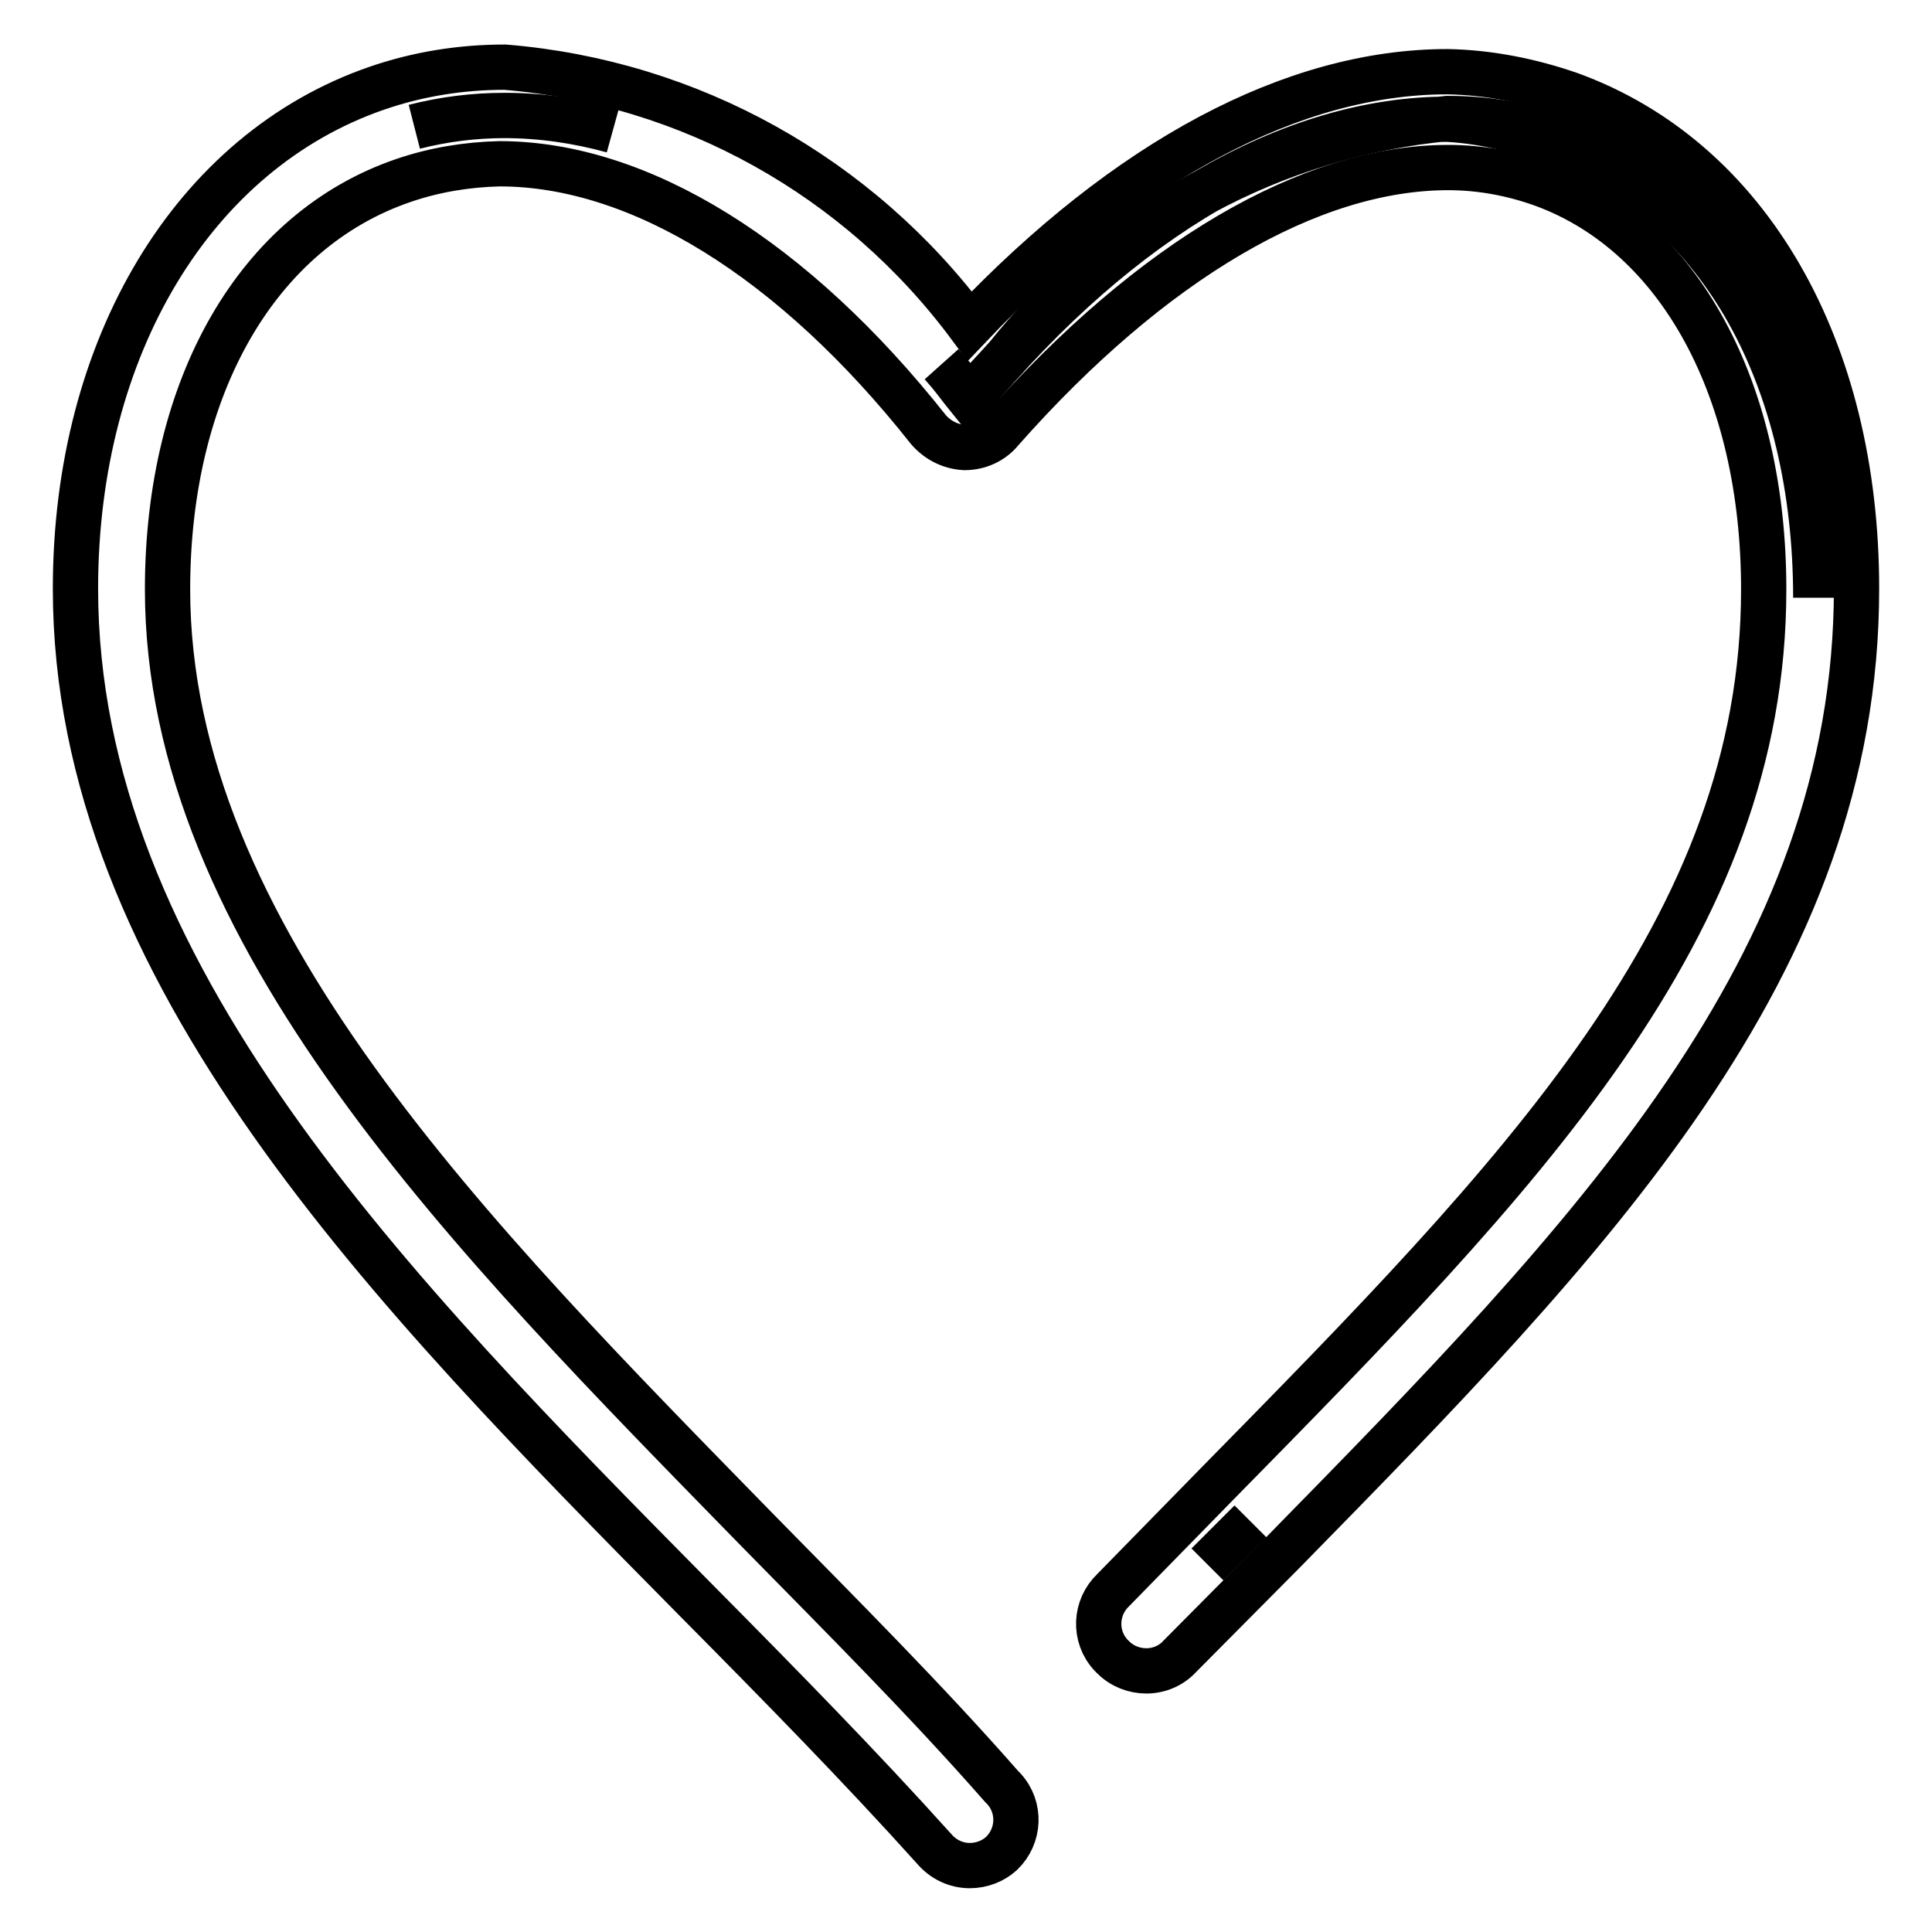
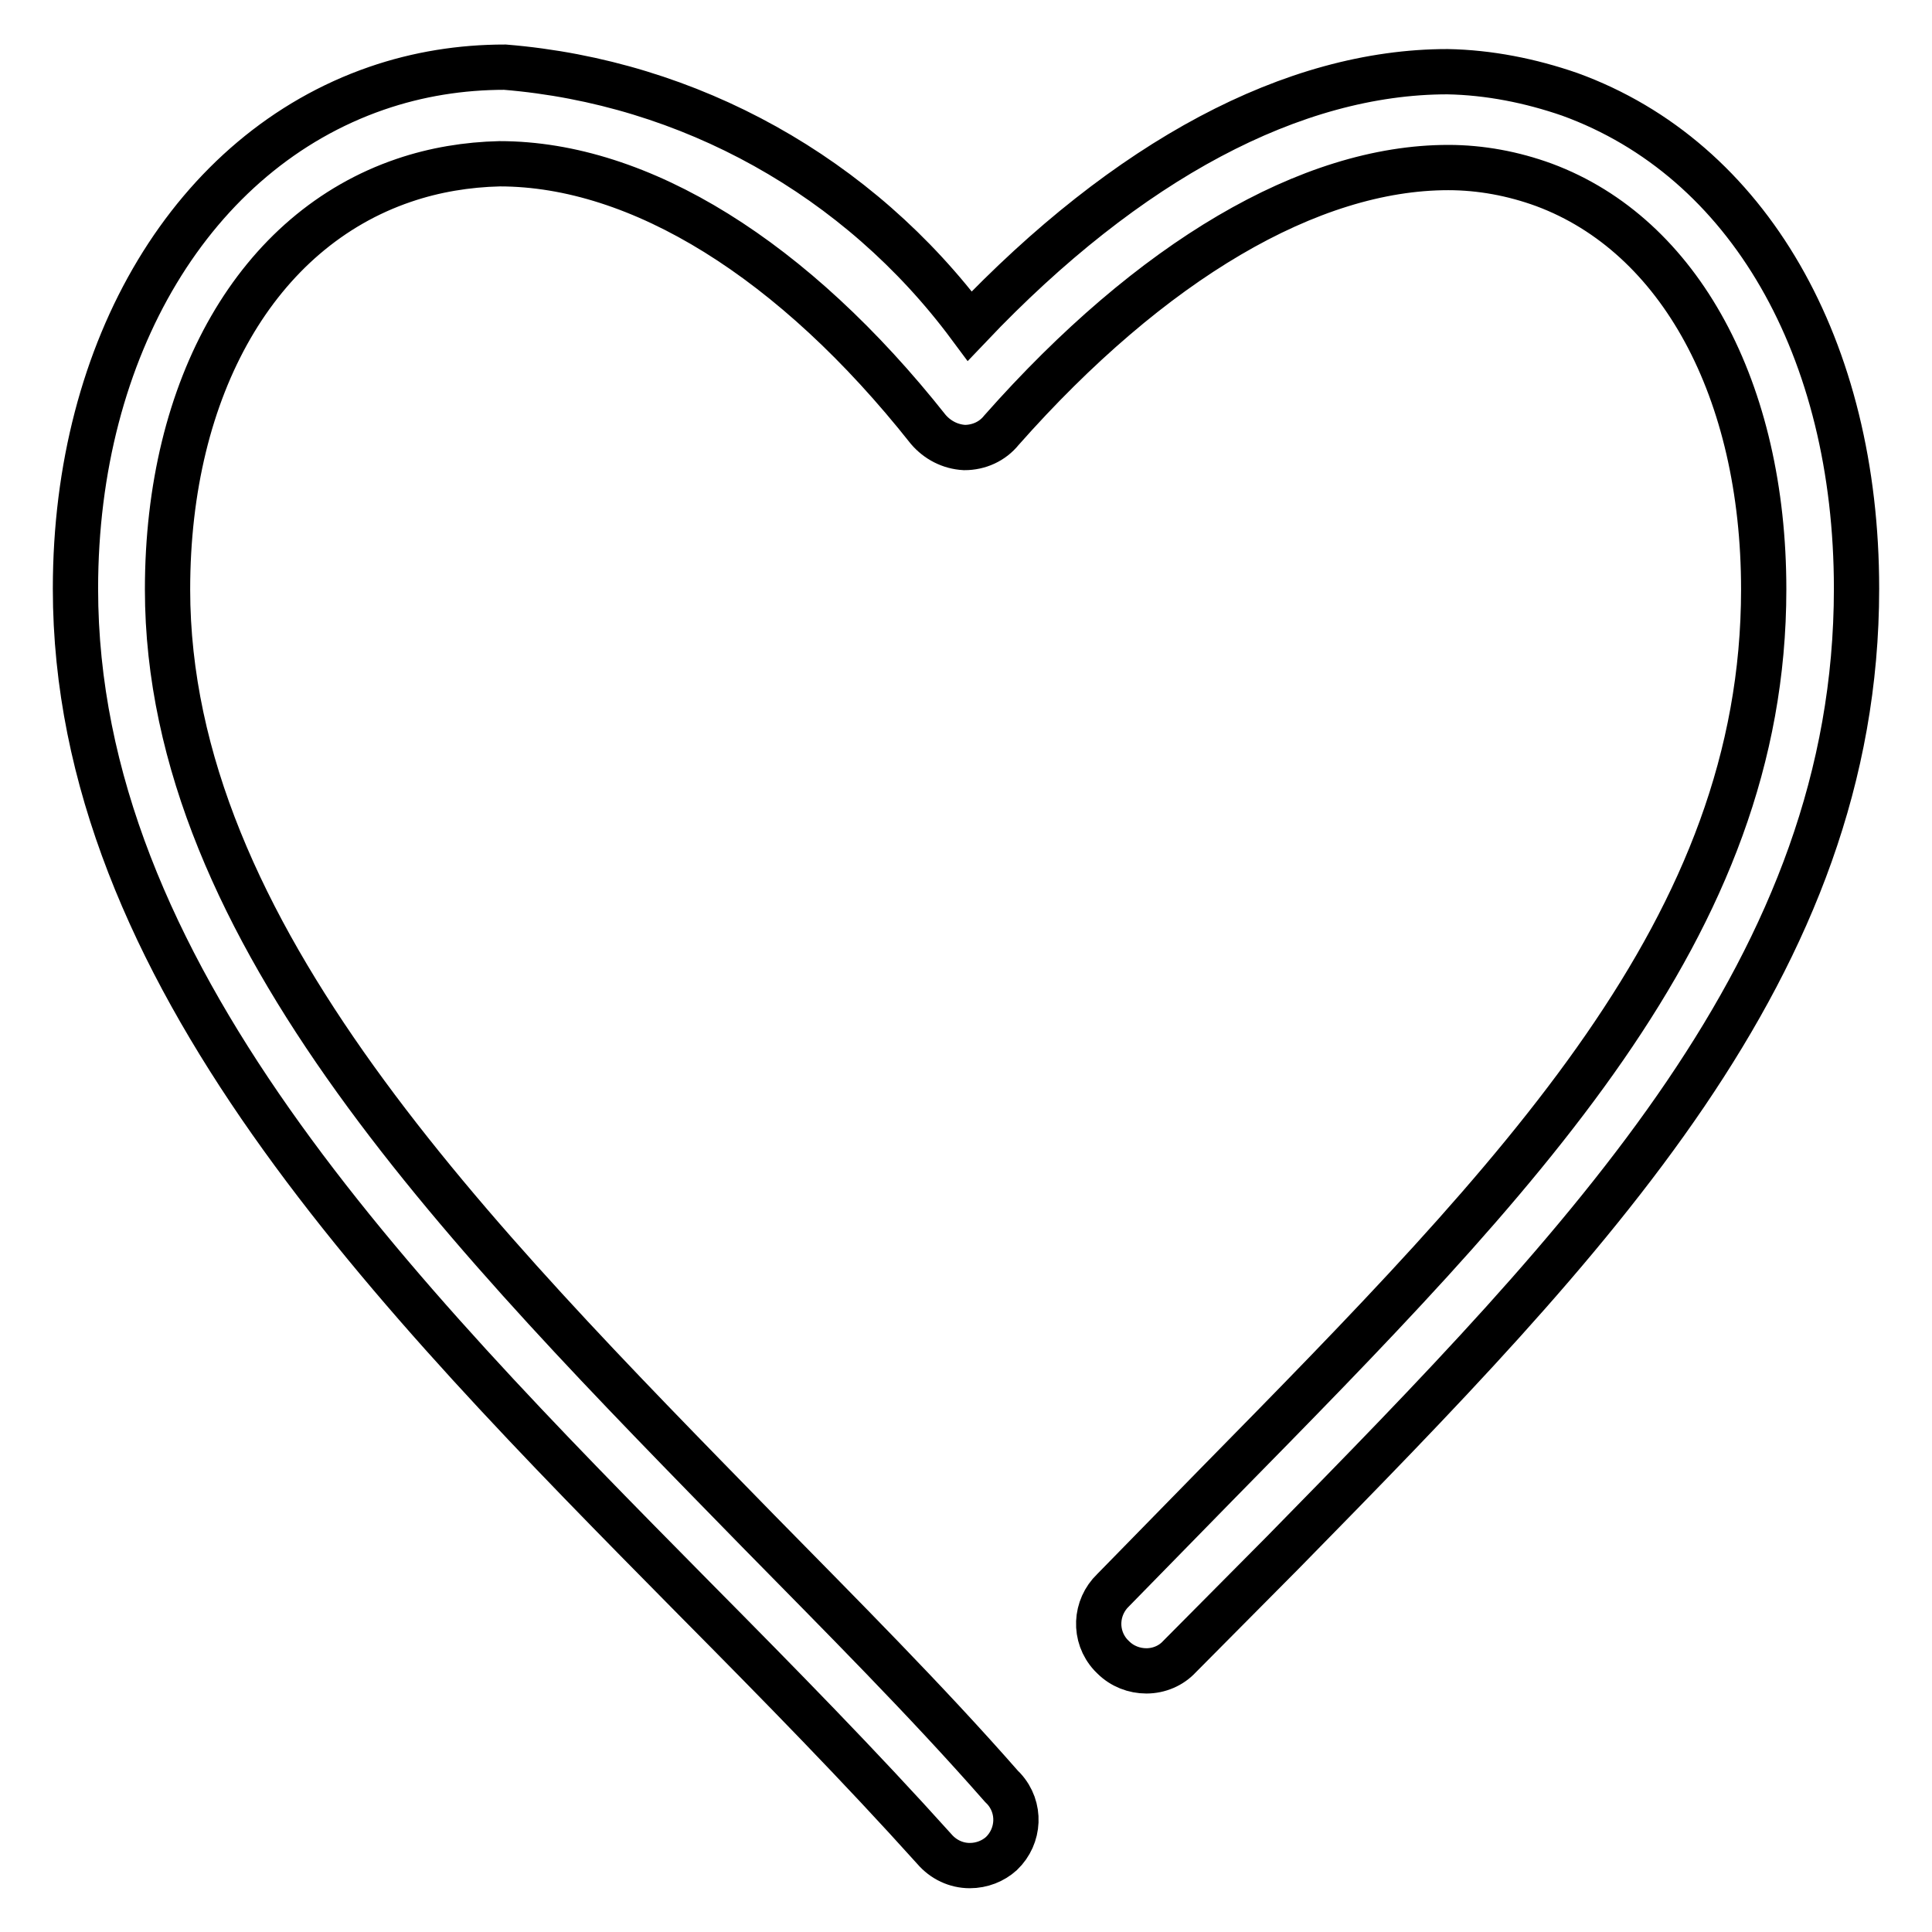
<svg xmlns="http://www.w3.org/2000/svg" version="1.1" x="0px" y="0px" viewBox="0 0 256 256" enable-background="new 0 0 256 256" xml:space="preserve">
  <g>
-     <path stroke-width="6" fill-opacity="0" stroke="#000000" d="M165.7,201.6l-5.7,5.7L165.7,201.6z M240.6,79.2c0-29.1-12.7-51.9-33.3-59.5c-4.9-2.2-10.1-3.6-15.5-3.9 c-20.5,0-43.1,12.7-63.3,37.1c-1.3-1.6-2.4-3.2-3.7-4.6l3.7,4.3l4.8-5.2c14.4-18.1,35.5-29.5,58.5-31.7c5.3,0,10.6,0.9,15.6,2.7 c20.5,8.2,33.2,30.4,33.2,59.5V79.2z M81.2,17.3c-4.7-1.3-9.6-2-14.4-2c-4,0-8,0.5-11.9,1.5c3.9-1,8-1.5,12-1.5 C71.7,15.3,76.5,16,81.2,17.3z" />
    <path stroke-width="6" fill-opacity="0" stroke="#000000" d="M66.9,8.9c-5.8,0-11.5,0.9-17,2.8C25.6,20.1,10,46,10,78c0,50.7,41.7,93,82,133.8 c11.3,11.4,22,22.3,31.8,33.2c1.2,1.4,2.9,2.2,4.7,2.2c1.6,0,3.1-0.6,4.2-1.6c2.4-2.3,2.6-6.1,0.3-8.6c-0.1-0.1-0.2-0.2-0.3-0.3 c-9.9-11.3-21.3-22.7-32.2-33.8c-38-38.9-78.3-79.2-78.3-124.8c0-26.9,11.9-47.6,31.3-54.2c4.1-1.4,8.4-2.1,12.7-2.2 c18.6,0,39,12.7,56.8,35.2c1.2,1.4,2.9,2.3,4.8,2.4c1.9,0,3.7-0.8,4.9-2.3c19.9-22.5,40.9-34.8,59.2-34.8c4.3,0,8.6,0.8,12.7,2.3 c18,6.7,29.1,27.2,29.1,53.6c0,44.8-32,77.4-72.6,118.7l-13.6,13.9c-2.4,2.3-2.6,6.1-0.3,8.6c0.1,0.1,0.2,0.2,0.3,0.3 c1.2,1.2,2.8,1.8,4.4,1.8c1.7,0,3.3-0.7,4.4-1.9l13.7-13.8C210.9,164,246,128,246,78c0-31.8-14.3-56.9-38-65.5 c-5.2-1.8-10.7-2.9-16.2-3c-20.4,0-42.4,11.7-63.3,33.7C113.8,23.4,91.4,10.9,66.9,8.9z" />
  </g>
</svg>